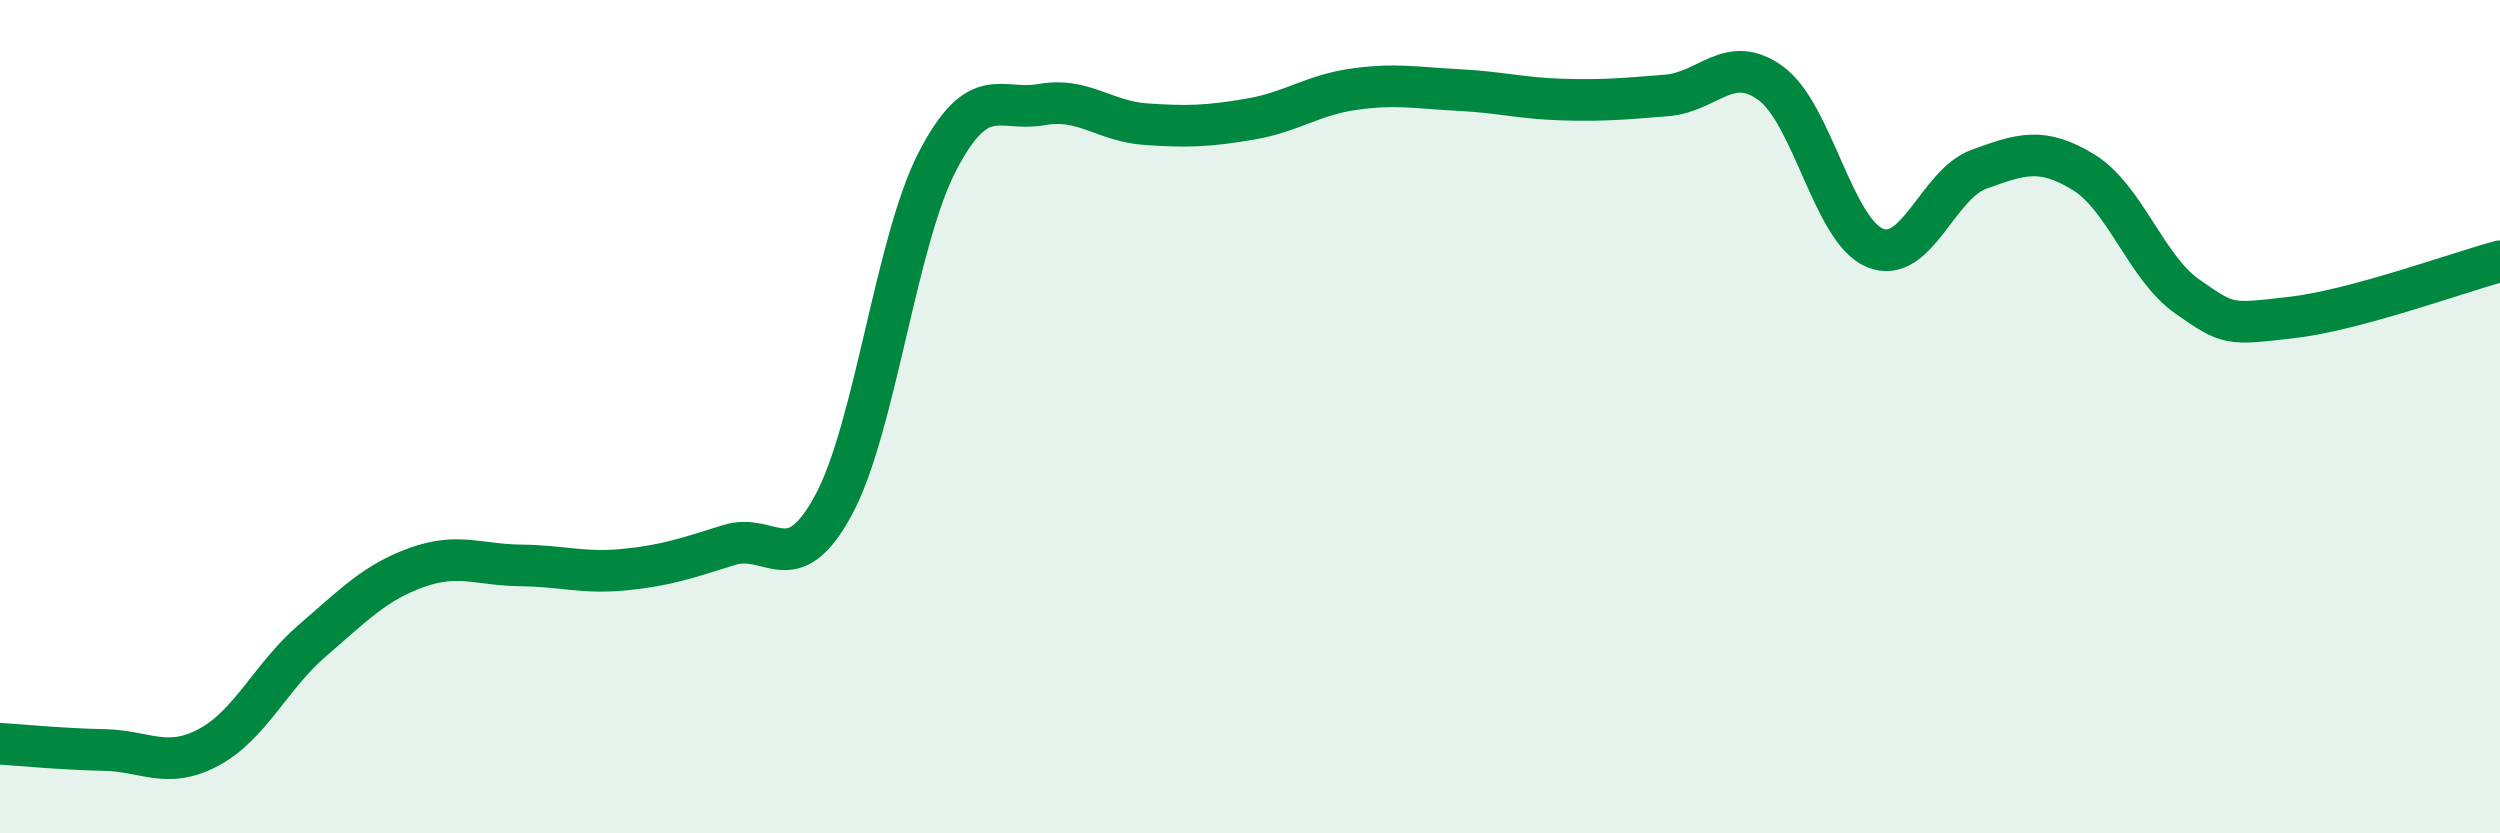
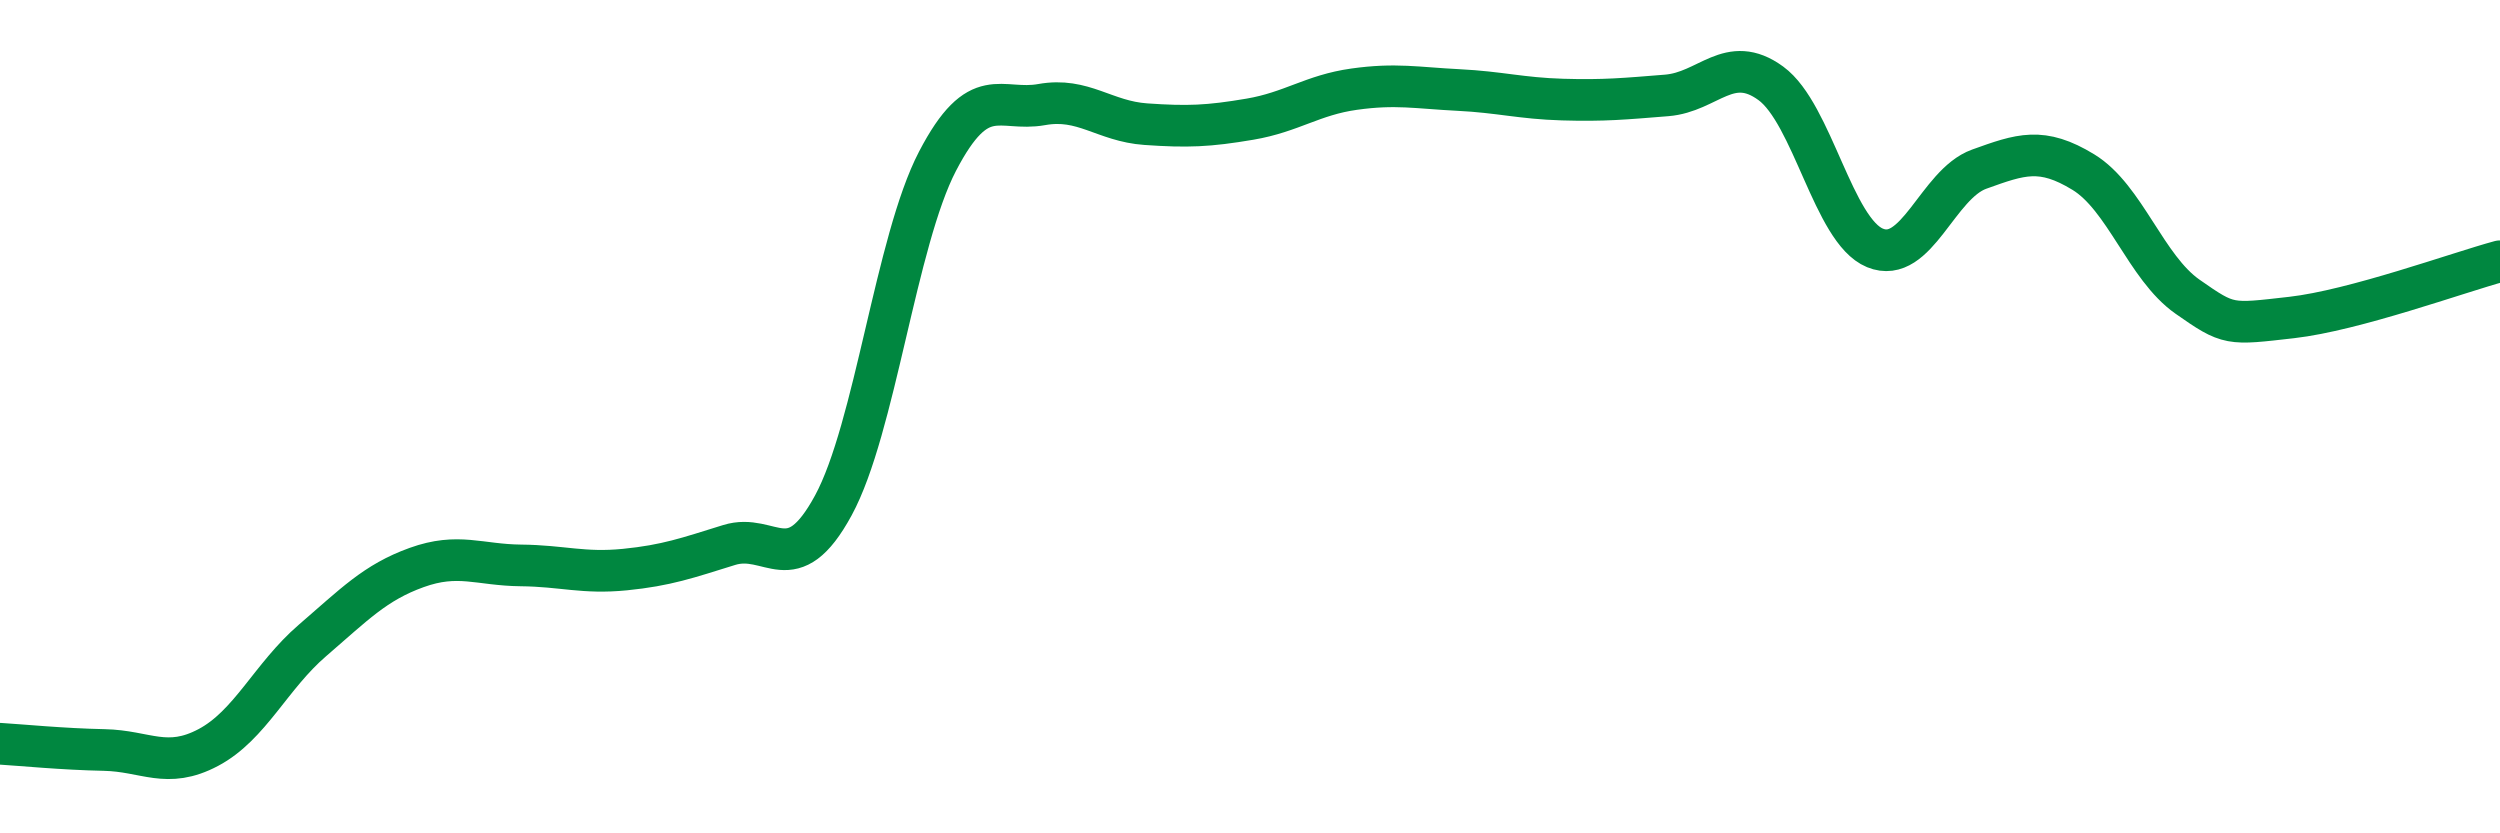
<svg xmlns="http://www.w3.org/2000/svg" width="60" height="20" viewBox="0 0 60 20">
-   <path d="M 0,17.85 C 0.5,17.88 1.5,17.98 2.5,18 C 3.5,18.02 4,18.47 5,17.94 C 6,17.41 6.5,16.23 7.5,15.37 C 8.5,14.51 9,13.98 10,13.62 C 11,13.26 11.5,13.56 12.5,13.57 C 13.5,13.58 14,13.77 15,13.67 C 16,13.57 16.5,13.39 17.5,13.08 C 18.5,12.77 19,13.97 20,12.13 C 21,10.29 21.5,5.79 22.5,3.87 C 23.5,1.95 24,2.69 25,2.51 C 26,2.33 26.5,2.91 27.5,2.98 C 28.5,3.05 29,3.03 30,2.86 C 31,2.69 31.5,2.28 32.5,2.14 C 33.5,2 34,2.11 35,2.16 C 36,2.21 36.5,2.36 37.5,2.39 C 38.5,2.42 39,2.37 40,2.29 C 41,2.21 41.5,1.27 42.5,2 C 43.5,2.73 44,5.54 45,5.95 C 46,6.36 46.5,4.42 47.5,4.06 C 48.5,3.7 49,3.52 50,4.13 C 51,4.74 51.5,6.42 52.5,7.12 C 53.5,7.82 53.5,7.79 55,7.62 C 56.5,7.45 59,6.54 60,6.27L60 20L0 20Z" fill="#008740" opacity="0.1" stroke-linecap="round" stroke-linejoin="round" />
  <path d="M 0,17.85 C 0.5,17.88 1.5,17.98 2.5,18 C 3.5,18.02 4,18.47 5,17.94 C 6,17.41 6.5,16.23 7.5,15.37 C 8.5,14.51 9,13.98 10,13.62 C 11,13.26 11.5,13.56 12.5,13.57 C 13.5,13.58 14,13.77 15,13.67 C 16,13.57 16.5,13.39 17.5,13.08 C 18.5,12.77 19,13.97 20,12.13 C 21,10.29 21.5,5.79 22.5,3.87 C 23.5,1.95 24,2.69 25,2.51 C 26,2.33 26.5,2.91 27.5,2.98 C 28.5,3.05 29,3.03 30,2.86 C 31,2.69 31.5,2.28 32.5,2.14 C 33.5,2 34,2.11 35,2.16 C 36,2.21 36.5,2.36 37.5,2.39 C 38.5,2.42 39,2.37 40,2.29 C 41,2.21 41.5,1.27 42.5,2 C 43.5,2.73 44,5.54 45,5.95 C 46,6.36 46.5,4.42 47.5,4.06 C 48.5,3.7 49,3.52 50,4.13 C 51,4.74 51.5,6.42 52.5,7.12 C 53.5,7.82 53.5,7.79 55,7.62 C 56.5,7.45 59,6.54 60,6.27" stroke="#008740" stroke-width="1" fill="none" stroke-linecap="round" stroke-linejoin="round" />
</svg>